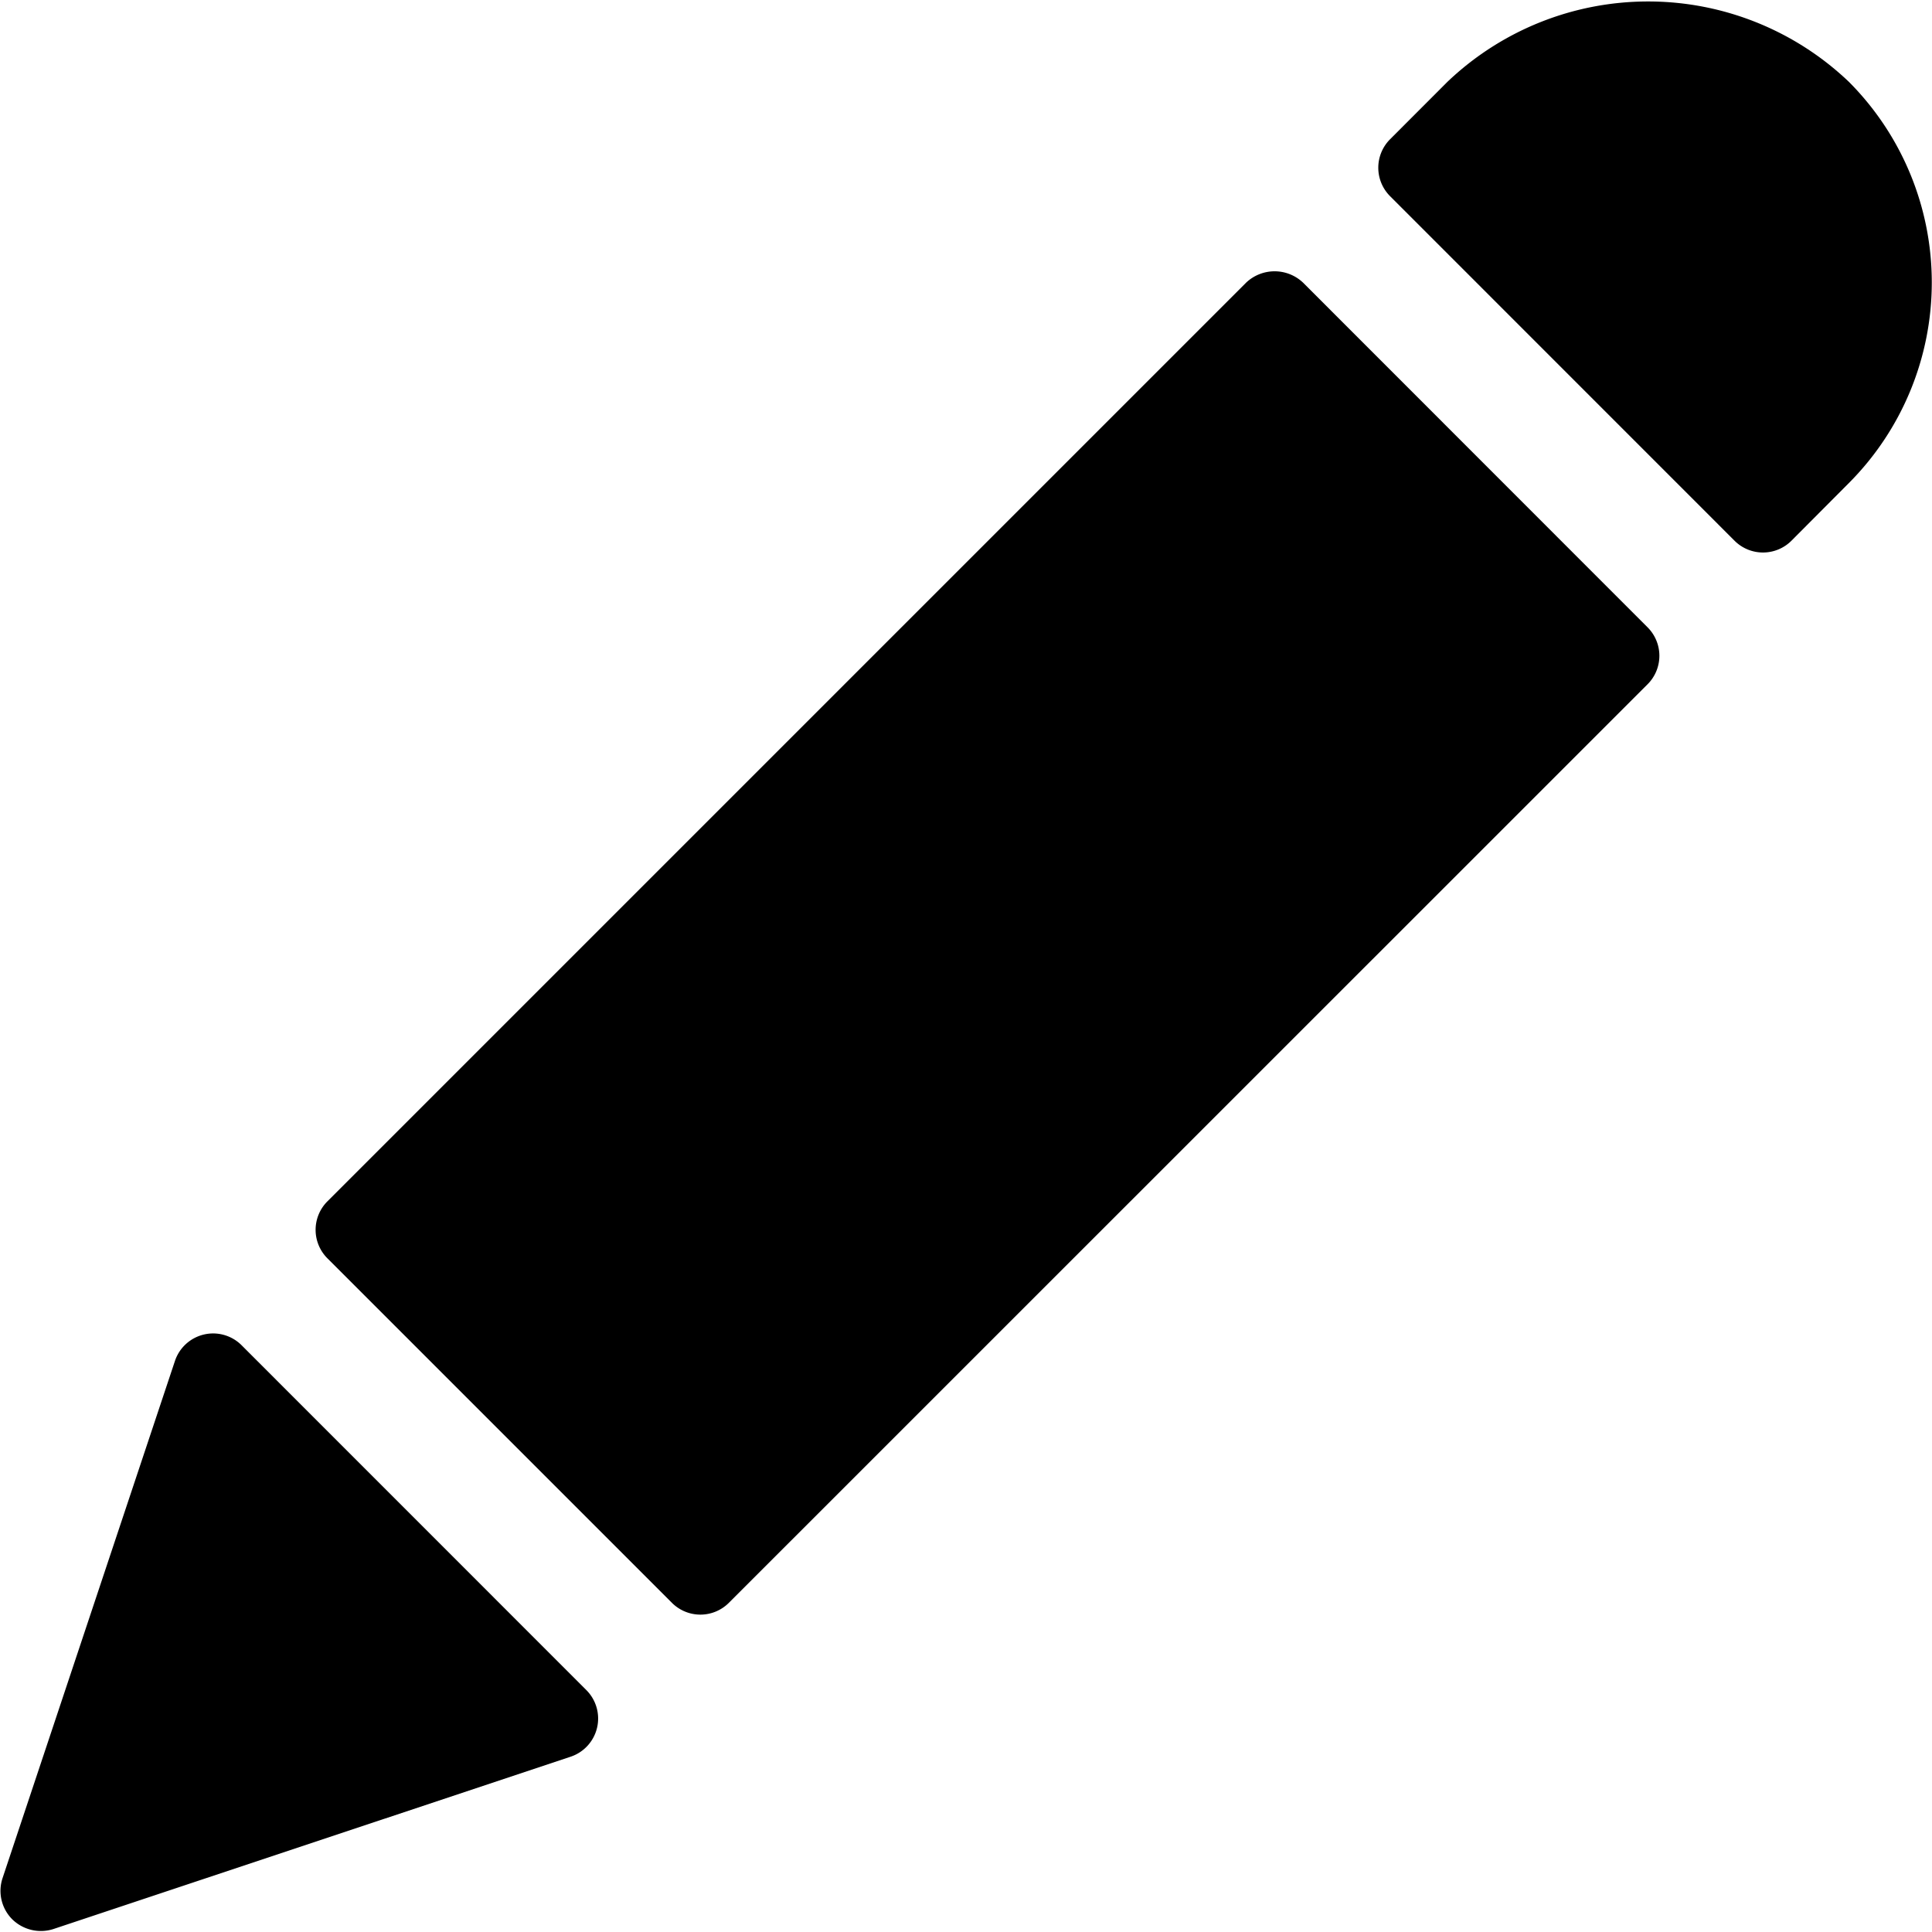
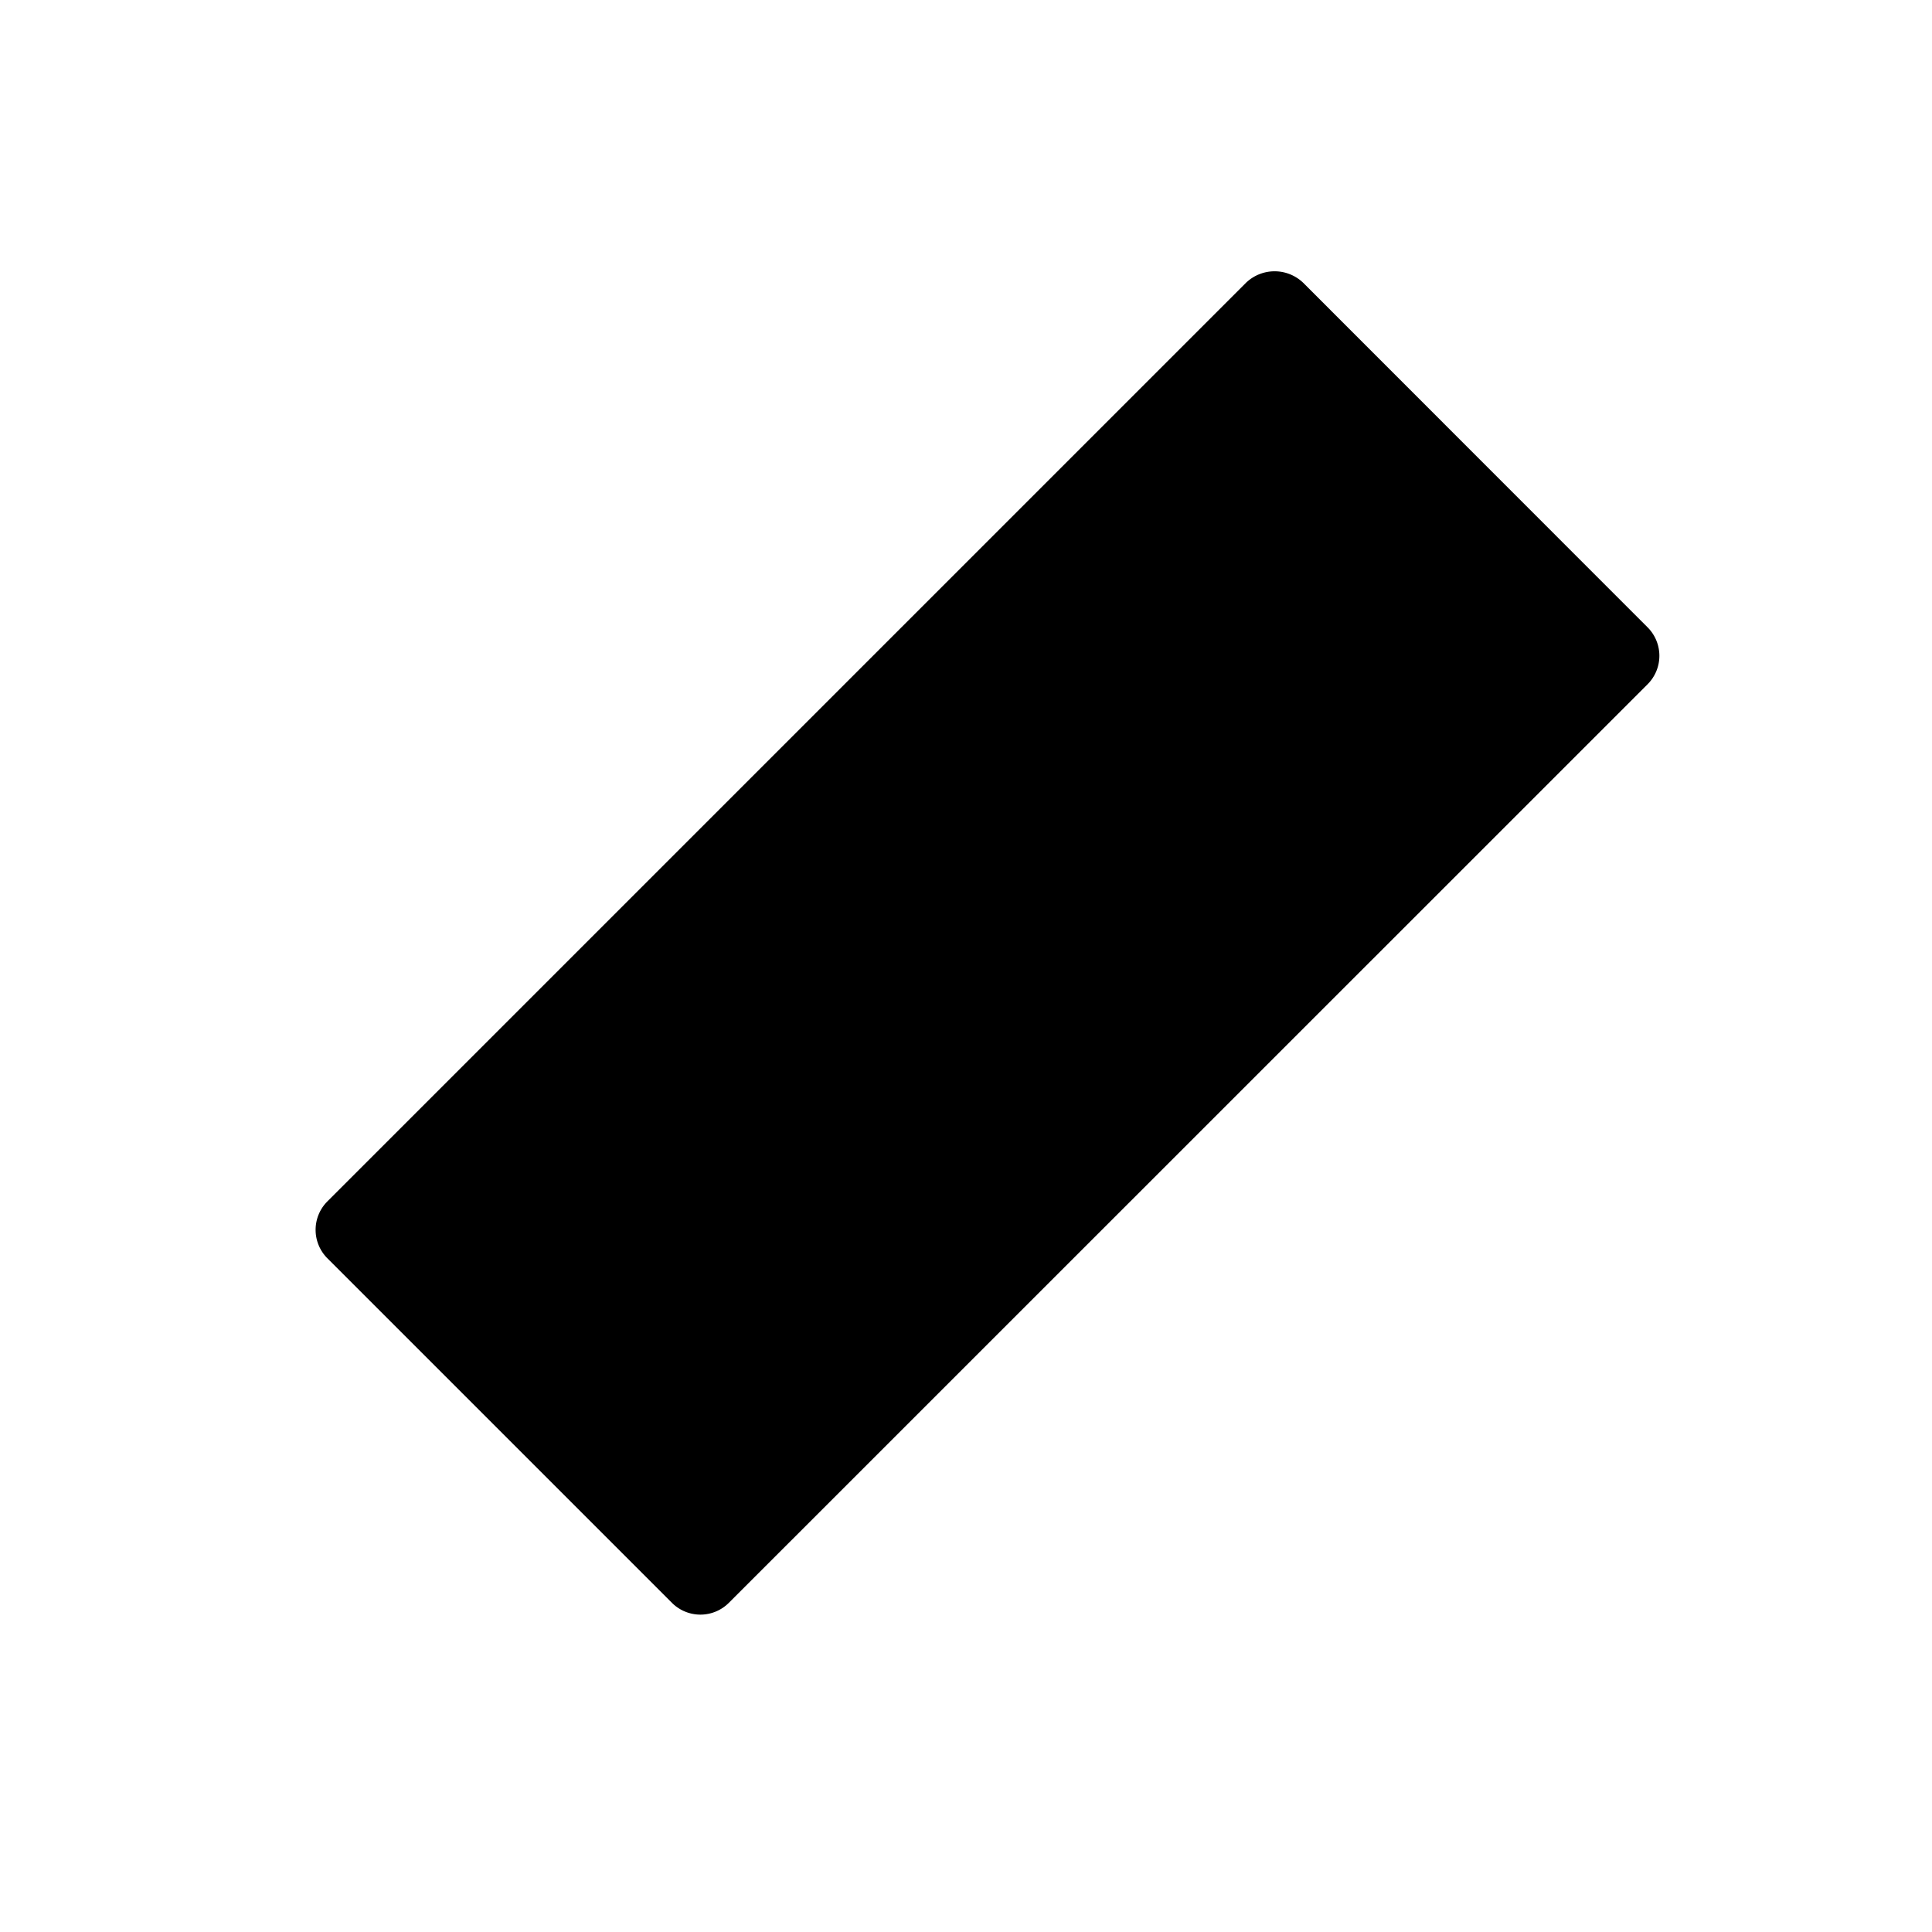
<svg xmlns="http://www.w3.org/2000/svg" viewBox="0 0 24 24">
  <title>pencil</title>
  <path d="M16.187,3.511a.514.514,0,0,0-.707,0L4.067,14.924a.5.5,0,0,0,0,.707l4.28,4.28a.5.5,0,0,0,.707,0L20.467,8.5a.5.5,0,0,0,0-.707Z" />
-   <path d="M3,16.71a.5.5,0,0,0-.828.2l-2.14,6.42a.5.5,0,0,0,.12.512.508.508,0,0,0,.512.121l6.42-2.139a.5.5,0,0,0,.2-.829Z" />
-   <path d="M22.968,1.017a3.613,3.613,0,0,0-4.988,0l-.712.713a.5.5,0,0,0,0,.707l4.279,4.28a.5.5,0,0,0,.707,0L22.968,6A3.53,3.53,0,0,0,22.968,1.017Z" />
</svg>